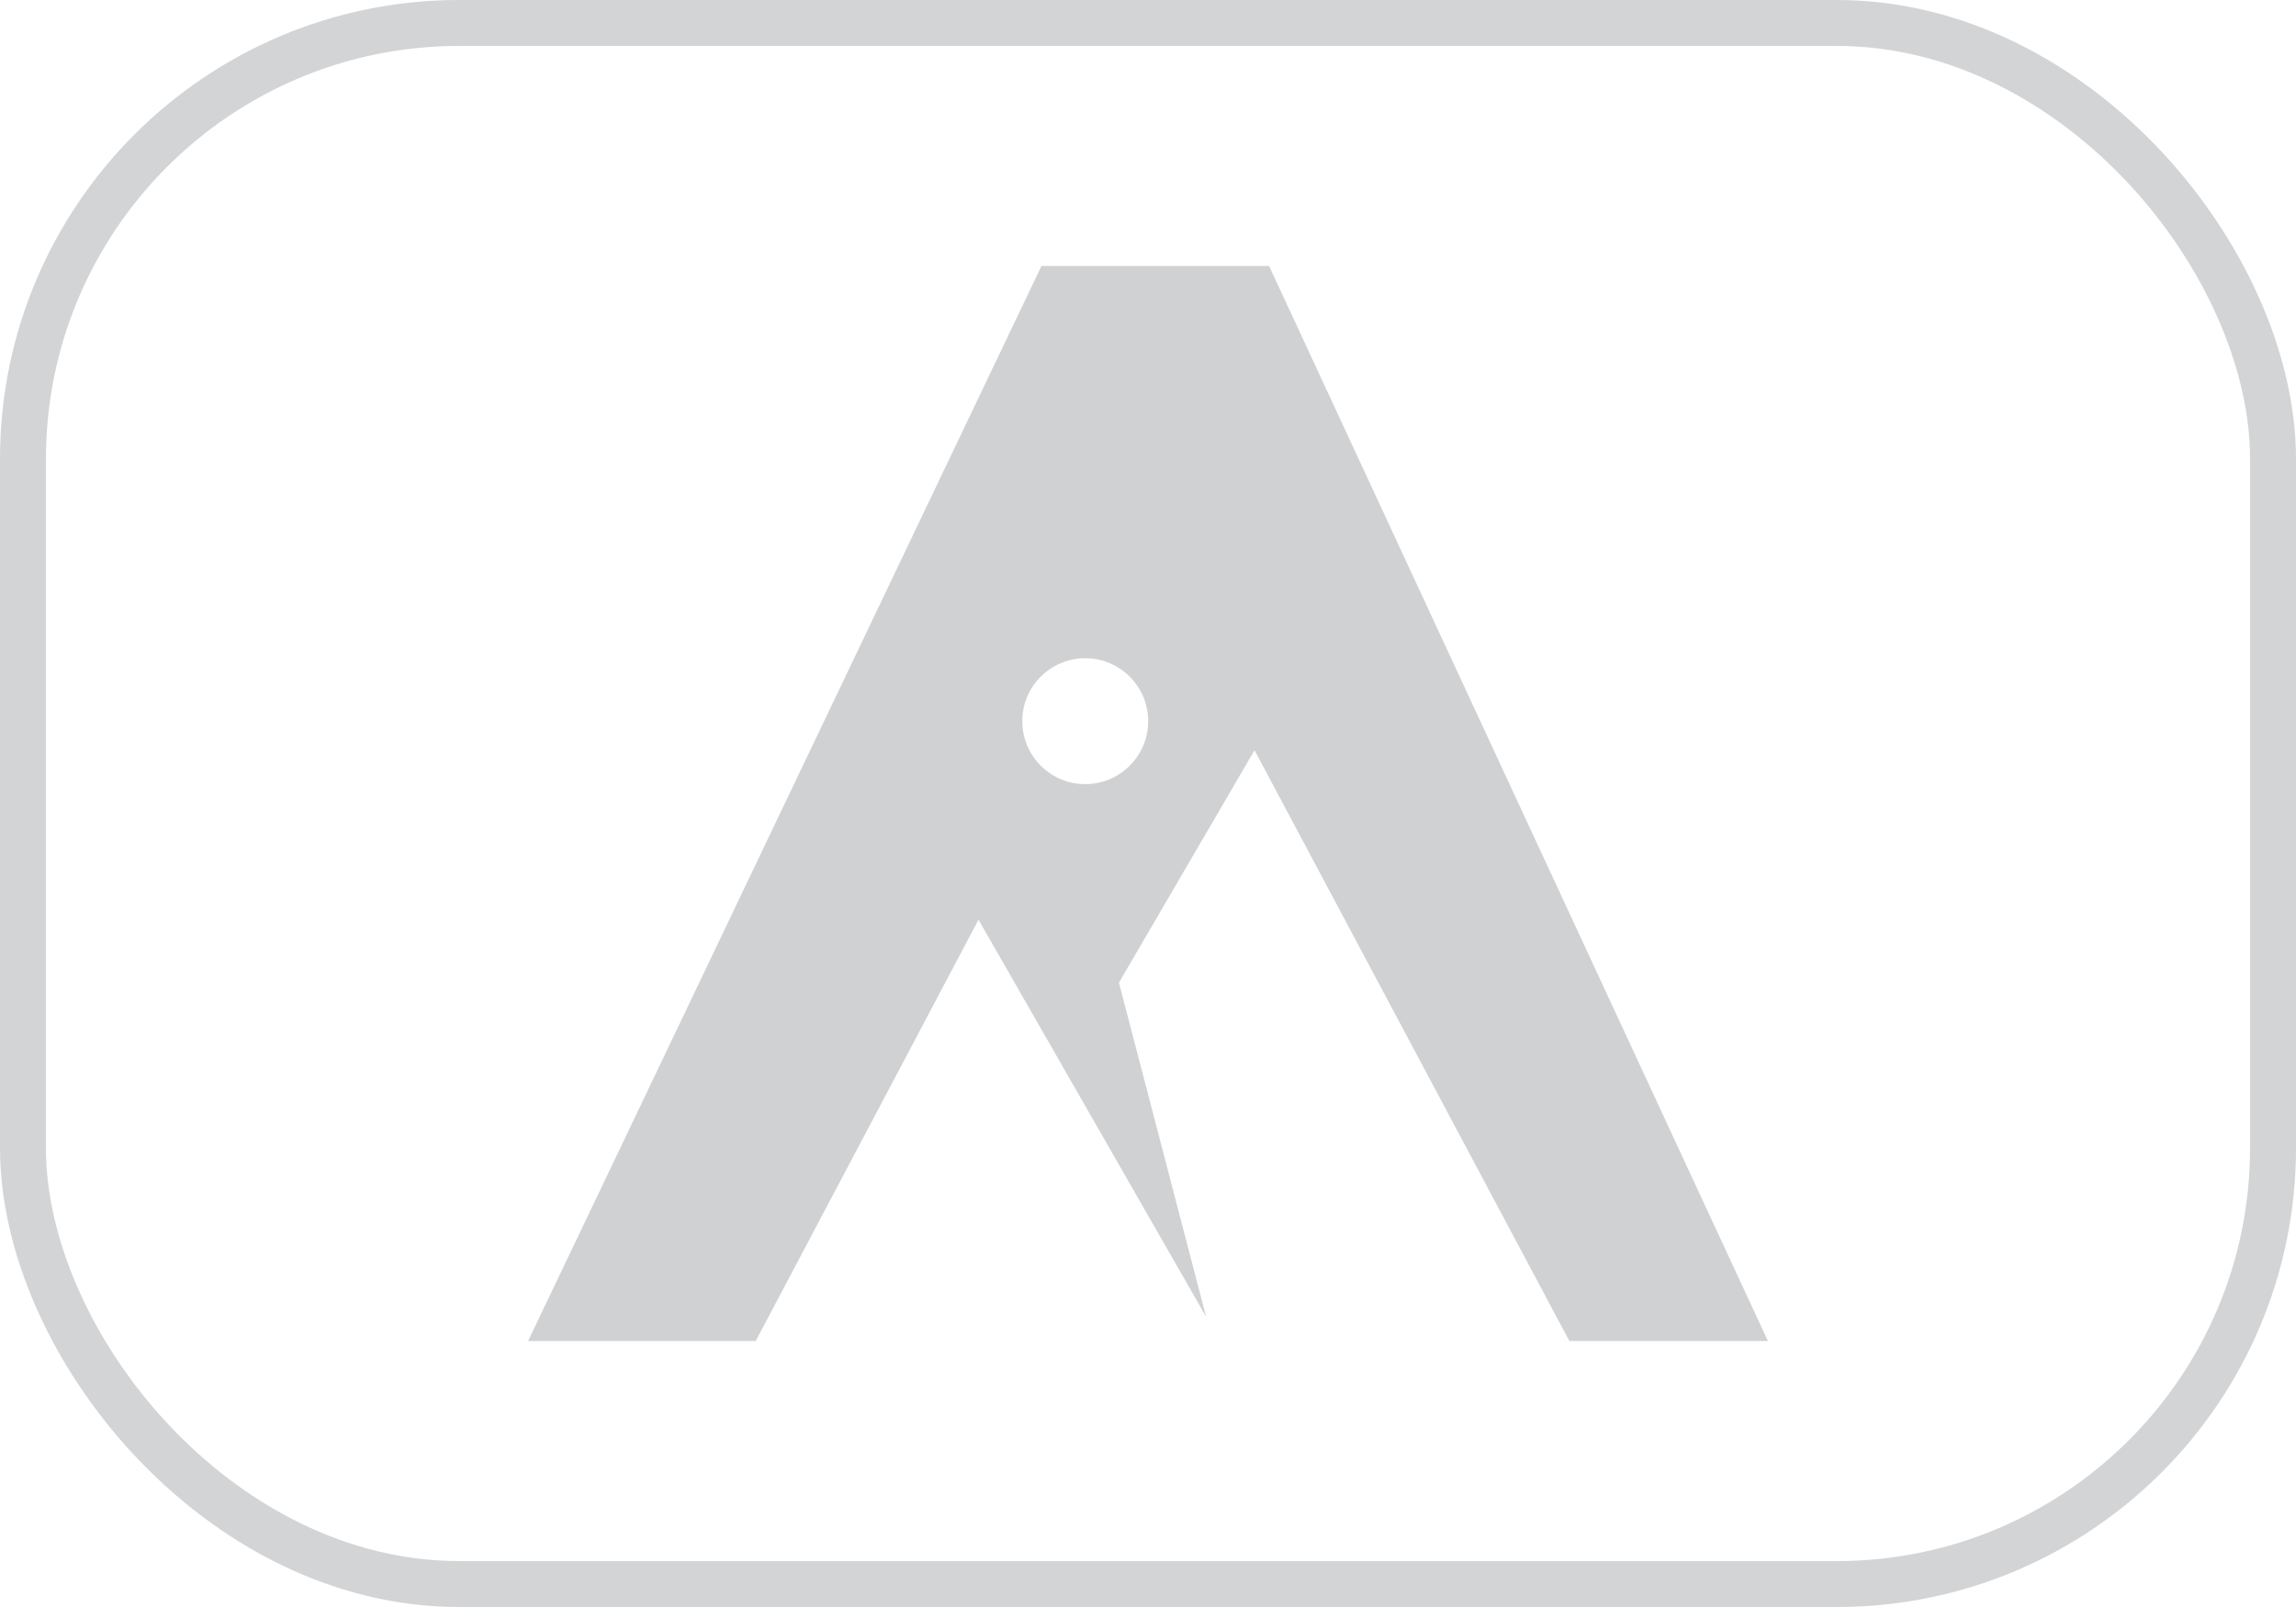
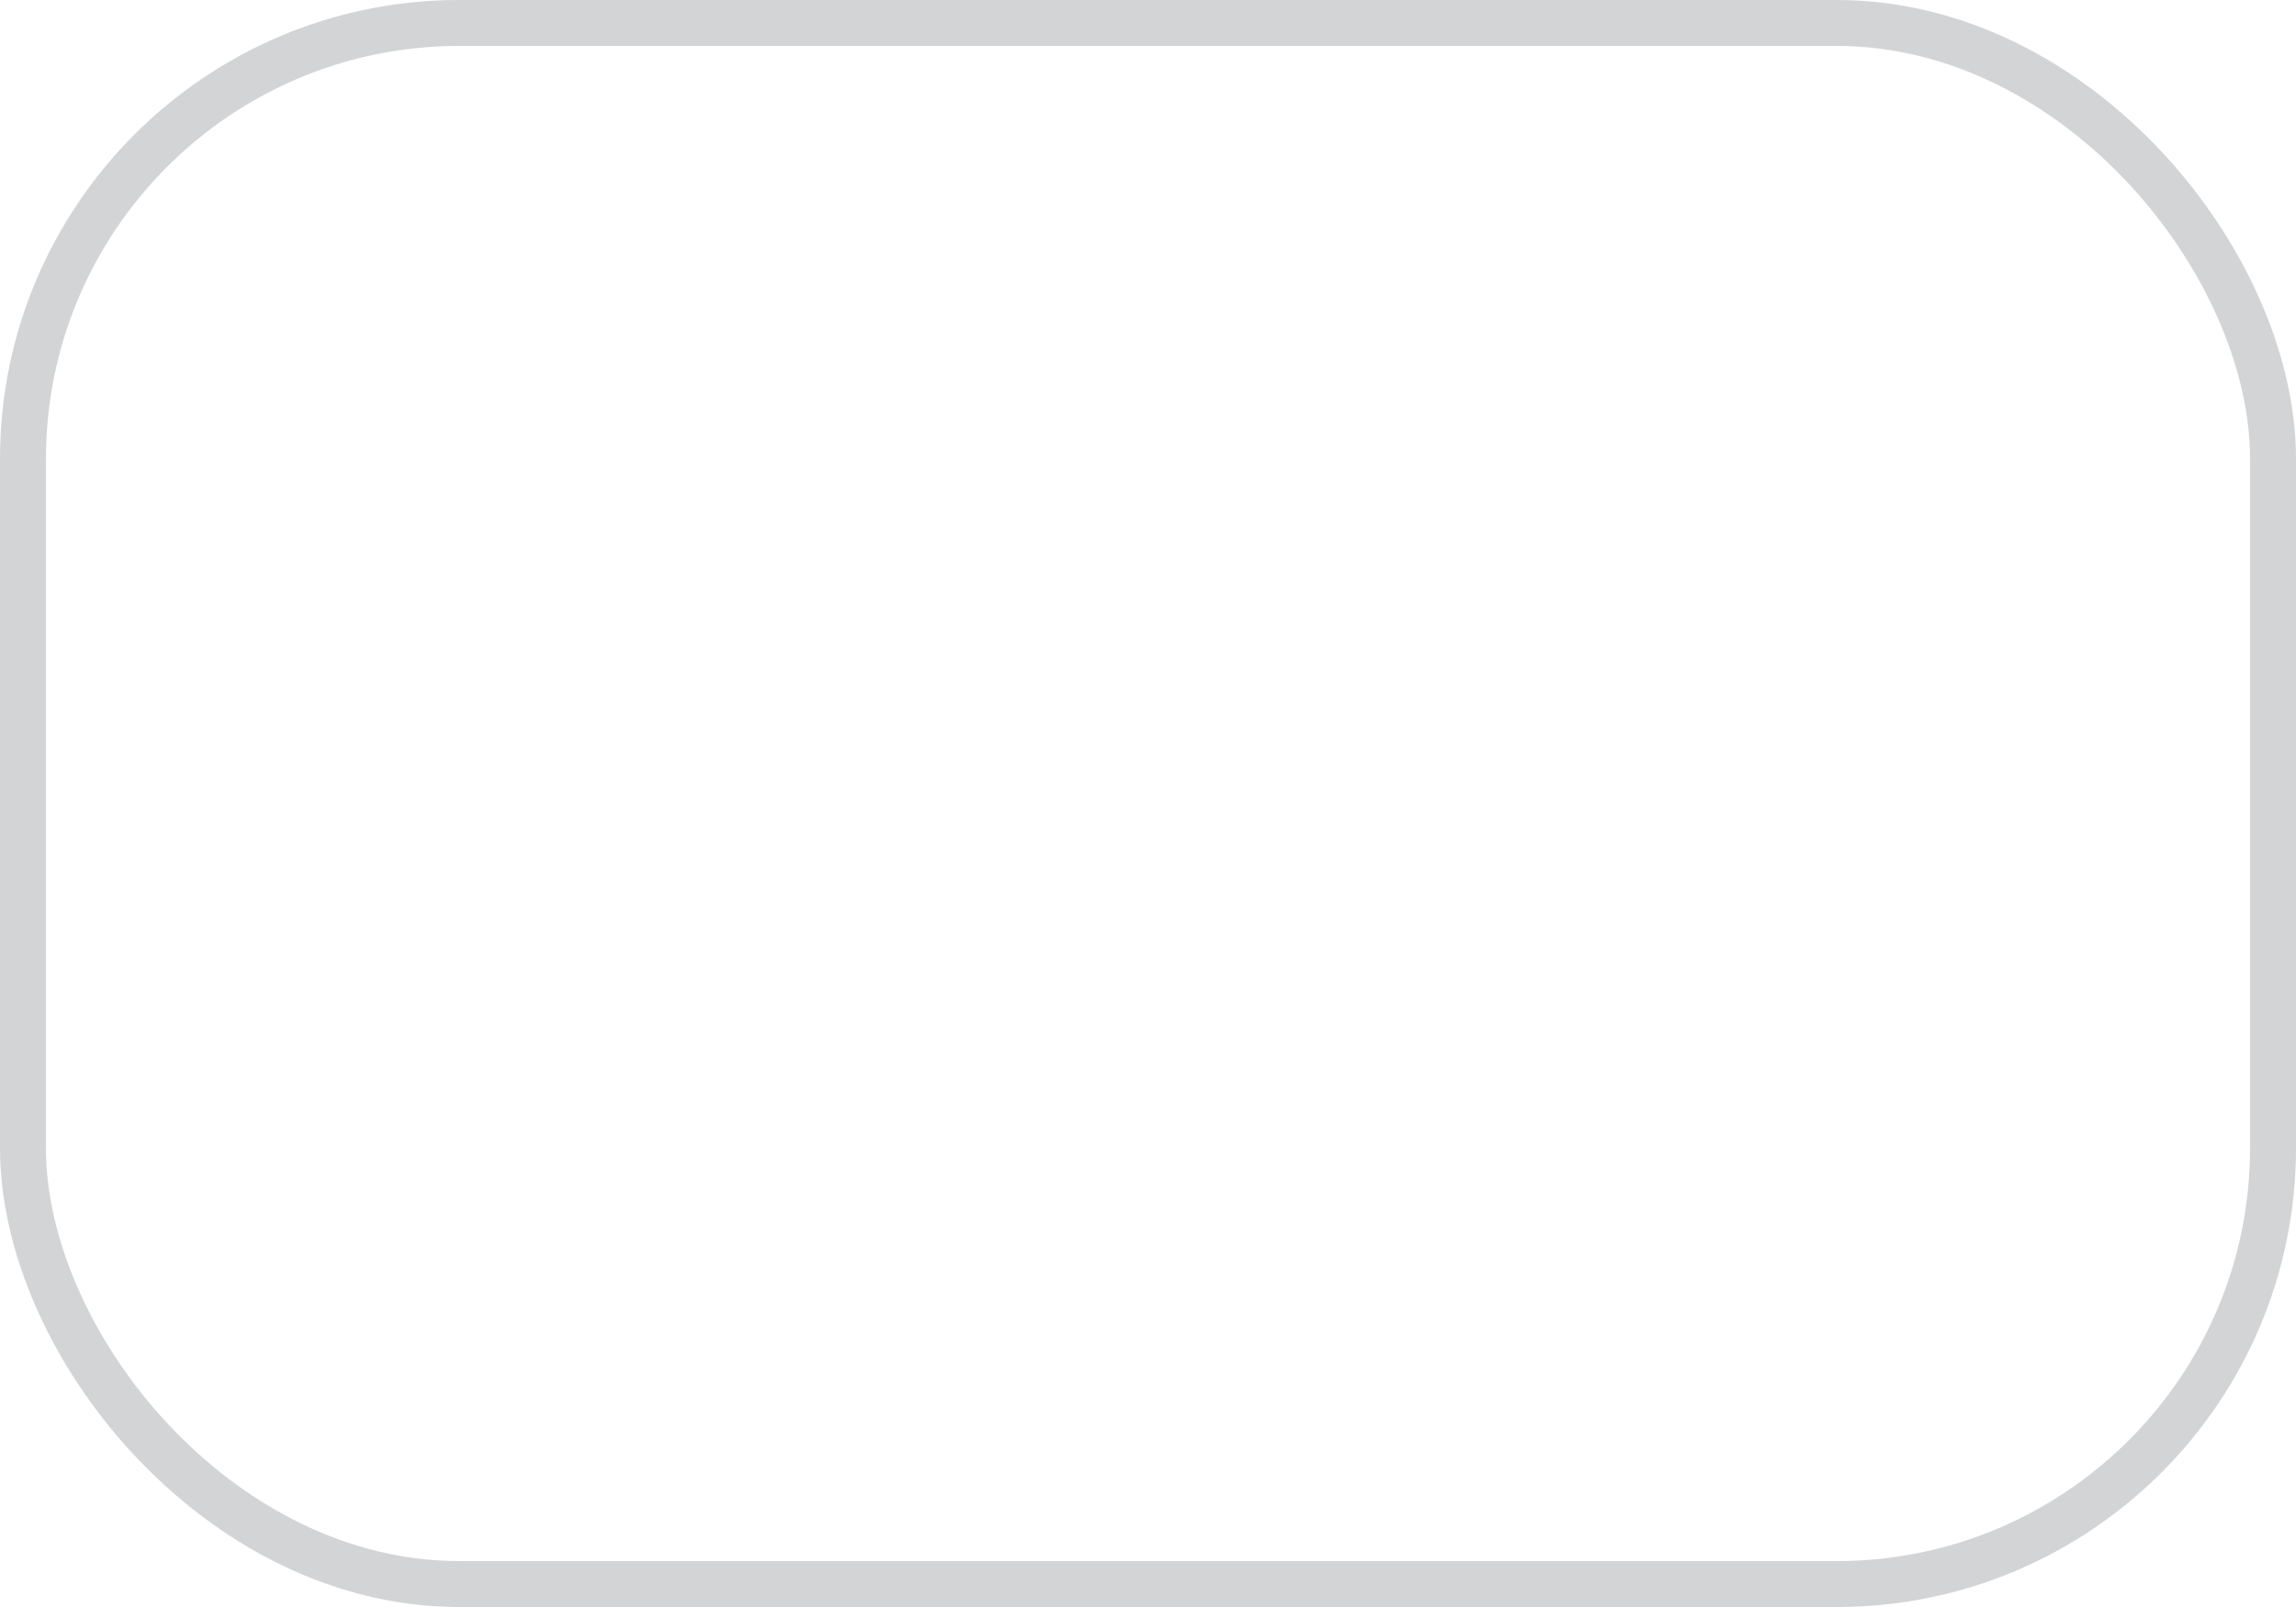
<svg xmlns="http://www.w3.org/2000/svg" width="50" height="35" viewBox="0 0 50 35" fill="none">
  <g opacity="0.4">
    <rect x="0.5" y="0.5" width="49" height="34" rx="9.5" stroke="#212630" stroke-opacity="0.5" />
-     <path d="M27.637 5.793L38.5 29.207H34.176L27.32 16.34L24.367 21.402L26.266 28.68L21.309 20.031L16.457 29.207H11.5L22.68 5.793H27.637ZM23.633 14.336C22.876 14.336 22.262 14.95 22.262 15.707C22.262 16.464 22.876 17.078 23.633 17.078C24.39 17.078 25.004 16.464 25.004 15.707C25.004 14.95 24.39 14.336 23.633 14.336Z" fill="#888C91" />
  </g>
</svg>